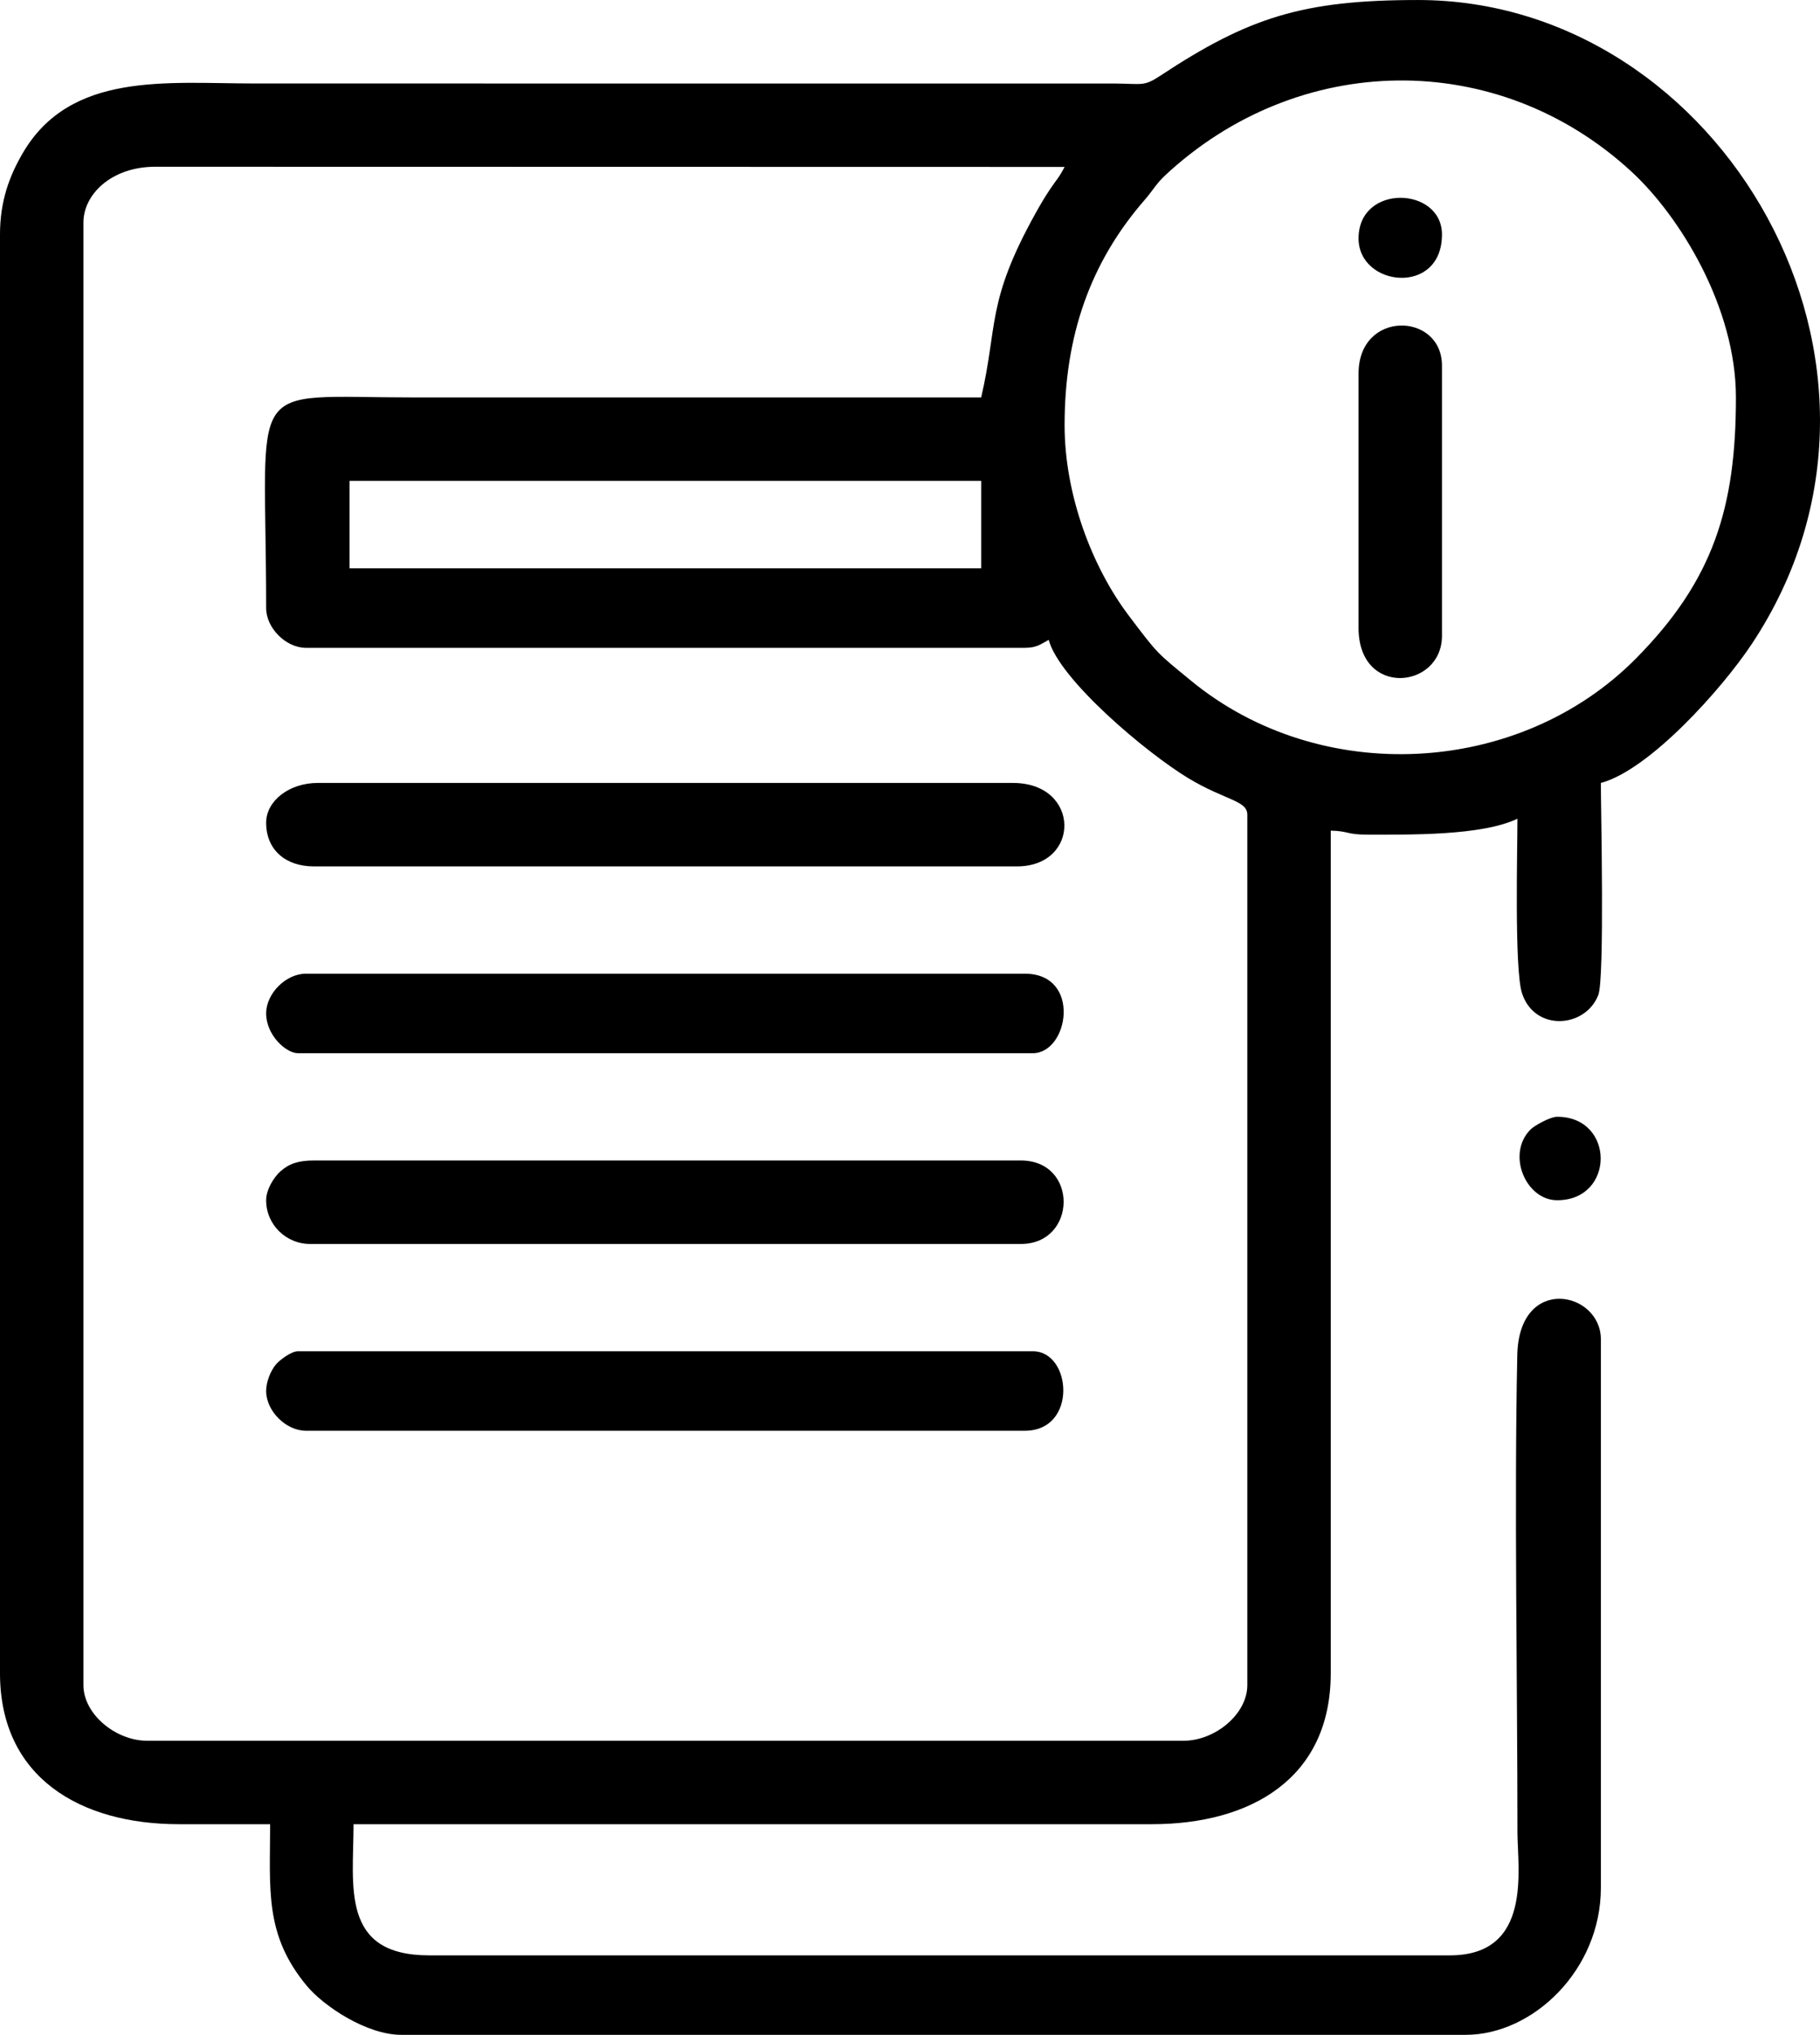
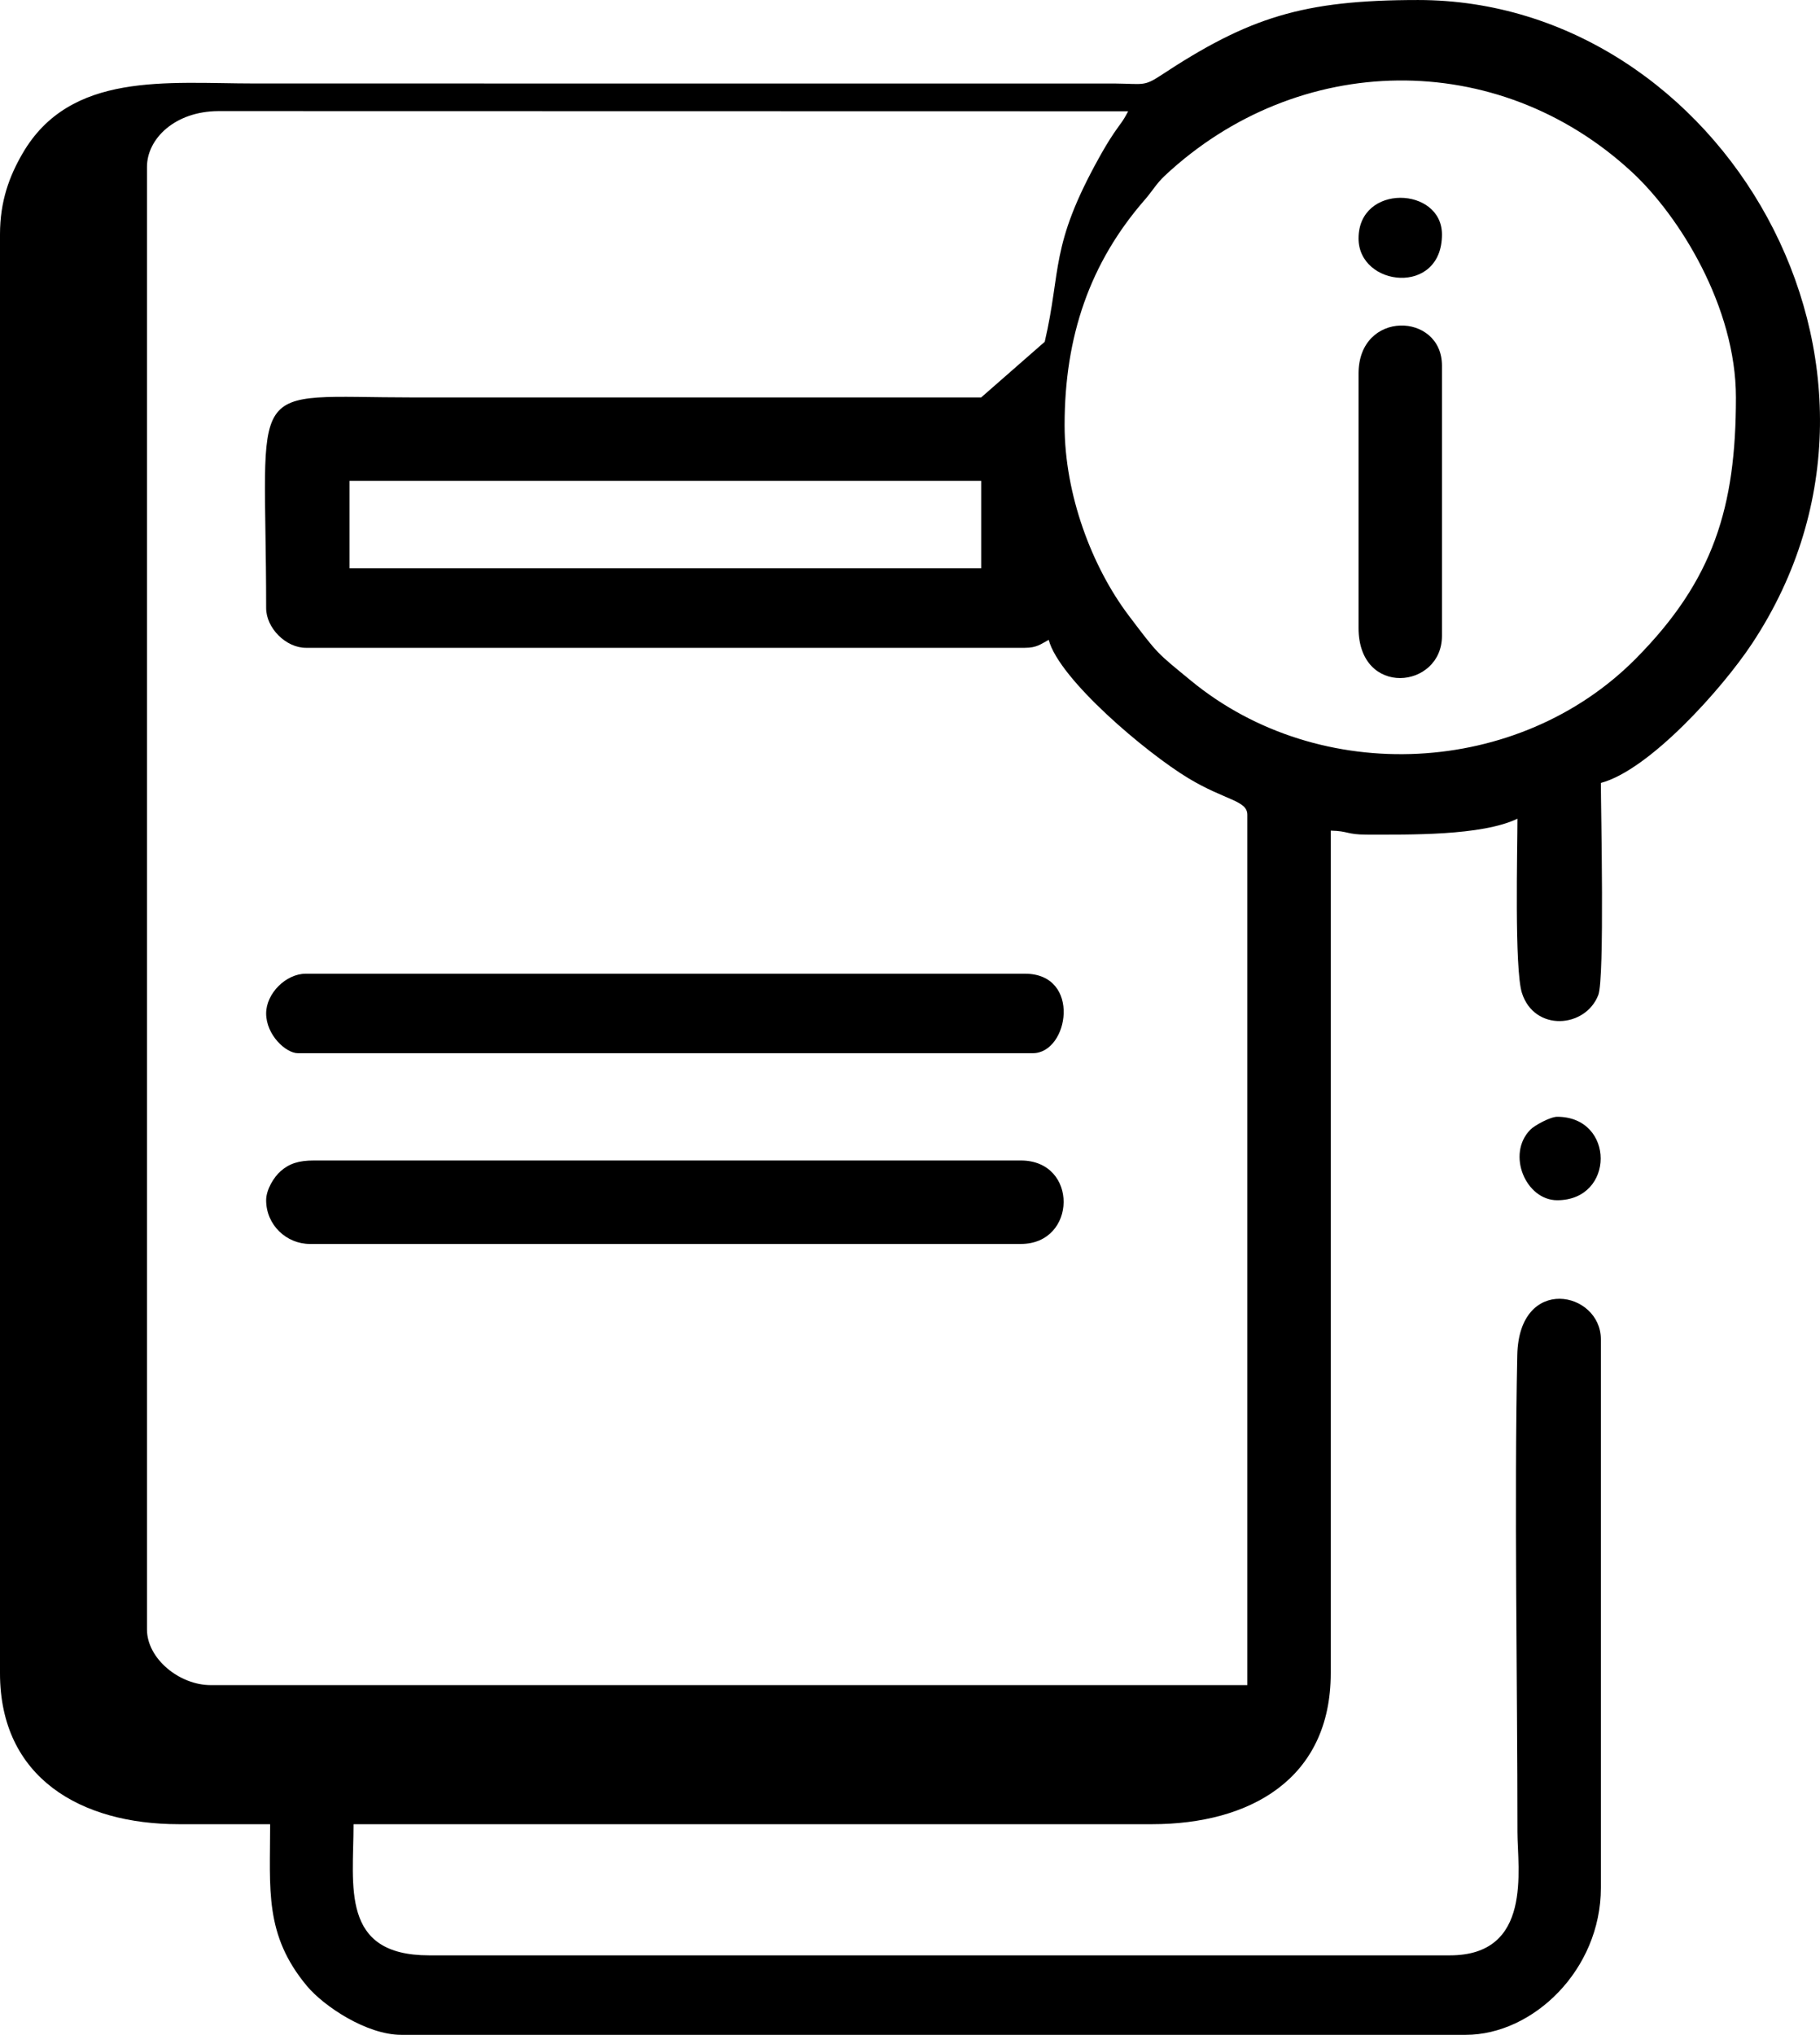
<svg xmlns="http://www.w3.org/2000/svg" xml:space="preserve" width="121.207mm" height="135.45mm" version="1.1" style="shape-rendering:geometricPrecision; text-rendering:geometricPrecision; image-rendering:optimizeQuality; fill-rule:evenodd; clip-rule:evenodd" viewBox="0 0 18589.11 20773.38">
  <defs>
    <style type="text/css"> .fil0 {fill:black} </style>
  </defs>
  <g id="Camada_x0020_1">
    <g id="_1899852920160">
-       <path class="fil0" d="M3570.42 4909.34l6451.1 0 0 892.61 -6451.1 0 0 -892.61zm7303.14 -568.02c0,-909.95 259.59,-1660.8 820.48,-2303.64 77.62,-88.95 116.6,-163.14 202.67,-243.64 1359.5,-1271.22 3395.39,-1308.37 4769.17,-39.78 488.92,451.46 1064.51,1379.65 1064.51,2303.04 0,1119.27 -227.83,1865.27 -1024.1,2668.05 -1190.32,1200.03 -3220.49,1311.05 -4543.81,222.04 -349.32,-287.45 -330.06,-261.17 -634.34,-664 -375.24,-496.77 -654.58,-1234.09 -654.58,-1942.08zm-852.04 -284.02c-1933.98,0 -3867.96,0 -5801.95,0 -1751.06,0 -1501.19,-233.44 -1501.19,2150.38 0,203.98 201.74,405.73 405.73,405.73l7343.72 0c123.78,0 163.72,-38.97 243.44,-81.15 107.82,403.83 996.56,1153.34 1427.24,1412.85 377.1,227.23 601.41,225.4 601.41,372.36l0 8885.48c0,298.83 -331.96,568.02 -649.17,568.02l-10589.56 0c-317.21,0 -649.17,-269.19 -649.17,-568.02l0 -14930.87c0,-288.21 285.71,-567.47 728.41,-569.92l9293.13 1.9c-62.99,119.01 -71.25,113.37 -144.04,221.12 -57.3,84.8 -103.81,164.22 -153.01,252.72 -504.15,906.84 -383.14,1141.76 -554.99,1879.39zm-10021.53 -1663.49l0 14687.43c0,1068.95 825.13,1541.77 1825.78,1541.77l933.19 0c0,665.92 -60.69,1128.97 376.42,1652.21 171.95,205.83 608.89,498.15 962.48,498.15l10873.57 0c685.79,0 1379.48,-662.39 1379.48,-1501.19l0 -5599.08c0,-491.43 -836.04,-666.24 -853.68,160.64 -31.7,1485.46 1.64,3344.38 1.66,4870.42 0,375.26 157.61,1257.76 -689.75,1257.76l-10427.26 0c-909.2,0 -770.89,-709.64 -770.89,-1338.9l8155.18 0c1001.63,0 1825.78,-461.4 1825.78,-1541.77l0 -8601.48c183.49,4.08 161.23,40.57 365.16,40.57 428.61,0 1173.73,14.29 1541.77,-162.29 0,309.55 -32.16,1536.87 46.04,1779.74 128,397.51 648.19,359.09 779.82,19.88 65.66,-169.19 26.16,-1901.16 26.16,-2164.76 495.02,-132.19 1235.53,-957.54 1542.2,-1419.63 1881.86,-2835.71 -320.24,-6573.26 -3408.56,-6573.26 -1176.1,0 -1728.07,175.19 -2634.55,773.58 -165.48,109.24 -181.17,81.81 -448.34,79.12l-8805.01 -0.66c-890.09,0 -1880.13,-125.21 -2367.33,716.2 -132.2,228.35 -229.33,482.67 -229.33,825.57z" />
+       <path class="fil0" d="M3570.42 4909.34l6451.1 0 0 892.61 -6451.1 0 0 -892.61zm7303.14 -568.02c0,-909.95 259.59,-1660.8 820.48,-2303.64 77.62,-88.95 116.6,-163.14 202.67,-243.64 1359.5,-1271.22 3395.39,-1308.37 4769.17,-39.78 488.92,451.46 1064.51,1379.65 1064.51,2303.04 0,1119.27 -227.83,1865.27 -1024.1,2668.05 -1190.32,1200.03 -3220.49,1311.05 -4543.81,222.04 -349.32,-287.45 -330.06,-261.17 -634.34,-664 -375.24,-496.77 -654.58,-1234.09 -654.58,-1942.08zm-852.04 -284.02c-1933.98,0 -3867.96,0 -5801.95,0 -1751.06,0 -1501.19,-233.44 -1501.19,2150.38 0,203.98 201.74,405.73 405.73,405.73l7343.72 0c123.78,0 163.72,-38.97 243.44,-81.15 107.82,403.83 996.56,1153.34 1427.24,1412.85 377.1,227.23 601.41,225.4 601.41,372.36l0 8885.48l-10589.56 0c-317.21,0 -649.17,-269.19 -649.17,-568.02l0 -14930.87c0,-288.21 285.71,-567.47 728.41,-569.92l9293.13 1.9c-62.99,119.01 -71.25,113.37 -144.04,221.12 -57.3,84.8 -103.81,164.22 -153.01,252.72 -504.15,906.84 -383.14,1141.76 -554.99,1879.39zm-10021.53 -1663.49l0 14687.43c0,1068.95 825.13,1541.77 1825.78,1541.77l933.19 0c0,665.92 -60.69,1128.97 376.42,1652.21 171.95,205.83 608.89,498.15 962.48,498.15l10873.57 0c685.79,0 1379.48,-662.39 1379.48,-1501.19l0 -5599.08c0,-491.43 -836.04,-666.24 -853.68,160.64 -31.7,1485.46 1.64,3344.38 1.66,4870.42 0,375.26 157.61,1257.76 -689.75,1257.76l-10427.26 0c-909.2,0 -770.89,-709.64 -770.89,-1338.9l8155.18 0c1001.63,0 1825.78,-461.4 1825.78,-1541.77l0 -8601.48c183.49,4.08 161.23,40.57 365.16,40.57 428.61,0 1173.73,14.29 1541.77,-162.29 0,309.55 -32.16,1536.87 46.04,1779.74 128,397.51 648.19,359.09 779.82,19.88 65.66,-169.19 26.16,-1901.16 26.16,-2164.76 495.02,-132.19 1235.53,-957.54 1542.2,-1419.63 1881.86,-2835.71 -320.24,-6573.26 -3408.56,-6573.26 -1176.1,0 -1728.07,175.19 -2634.55,773.58 -165.48,109.24 -181.17,81.81 -448.34,79.12l-8805.01 -0.66c-890.09,0 -1880.13,-125.21 -2367.33,716.2 -132.2,228.35 -229.33,482.67 -229.33,825.57z" />
      <path class="fil0" d="M2718.38 12253.05c0,252.33 207,446.31 446.31,446.31l7262.56 0c574.42,0 589.37,-852.04 0,-852.04l-7222 0c-152.51,0 -249.1,30.47 -338.11,108.18 -70.32,61.38 -148.77,189.7 -148.77,297.55z" />
-       <path class="fil0" d="M2718.38 8398.62c0,278.62 199.73,446.3 486.88,446.3l7181.43 0c653.34,0 652.16,-852.03 -40.58,-852.03l-7100.27 0c-294.31,0 -527.46,184.78 -527.46,405.73z" />
      <path class="fil0" d="M2718.38 10346.13c0,219.13 200.83,405.73 324.58,405.73l7506.01 0c368.43,0 499.18,-811.46 -81.15,-811.46l-7343.72 0c-203.99,0 -405.73,201.74 -405.73,405.73z" />
-       <path class="fil0" d="M2718.38 14200.55c0,203.99 201.74,405.73 405.73,405.73l7343.72 0c539.91,0 479.7,-811.46 81.15,-811.46l-7506.01 0c-67.62,0 -188.38,89.92 -227.33,137.83 -49.55,60.93 -97.25,170.93 -97.25,267.9z" />
      <path class="fil0" d="M13875.97 3813.86l0 2596.67c0,714.1 852.03,623.39 852.03,81.15l0 -2758.96c0,-546.73 -852.03,-571.64 -852.03,81.15z" />
      <path class="fil0" d="M13875.97 2434.38c0,494.67 852.03,590.24 852.03,-40.57 0,-489.96 -852.03,-522.18 -852.03,40.57z" />
      <path class="fil0" d="M15904.62 12253.05c592.41,0 592.41,-852.03 0,-852.03 -70.01,0 -231.34,88.22 -274.16,131.82 -246.44,251 -45.72,720.21 274.16,720.21z" />
    </g>
  </g>
</svg>